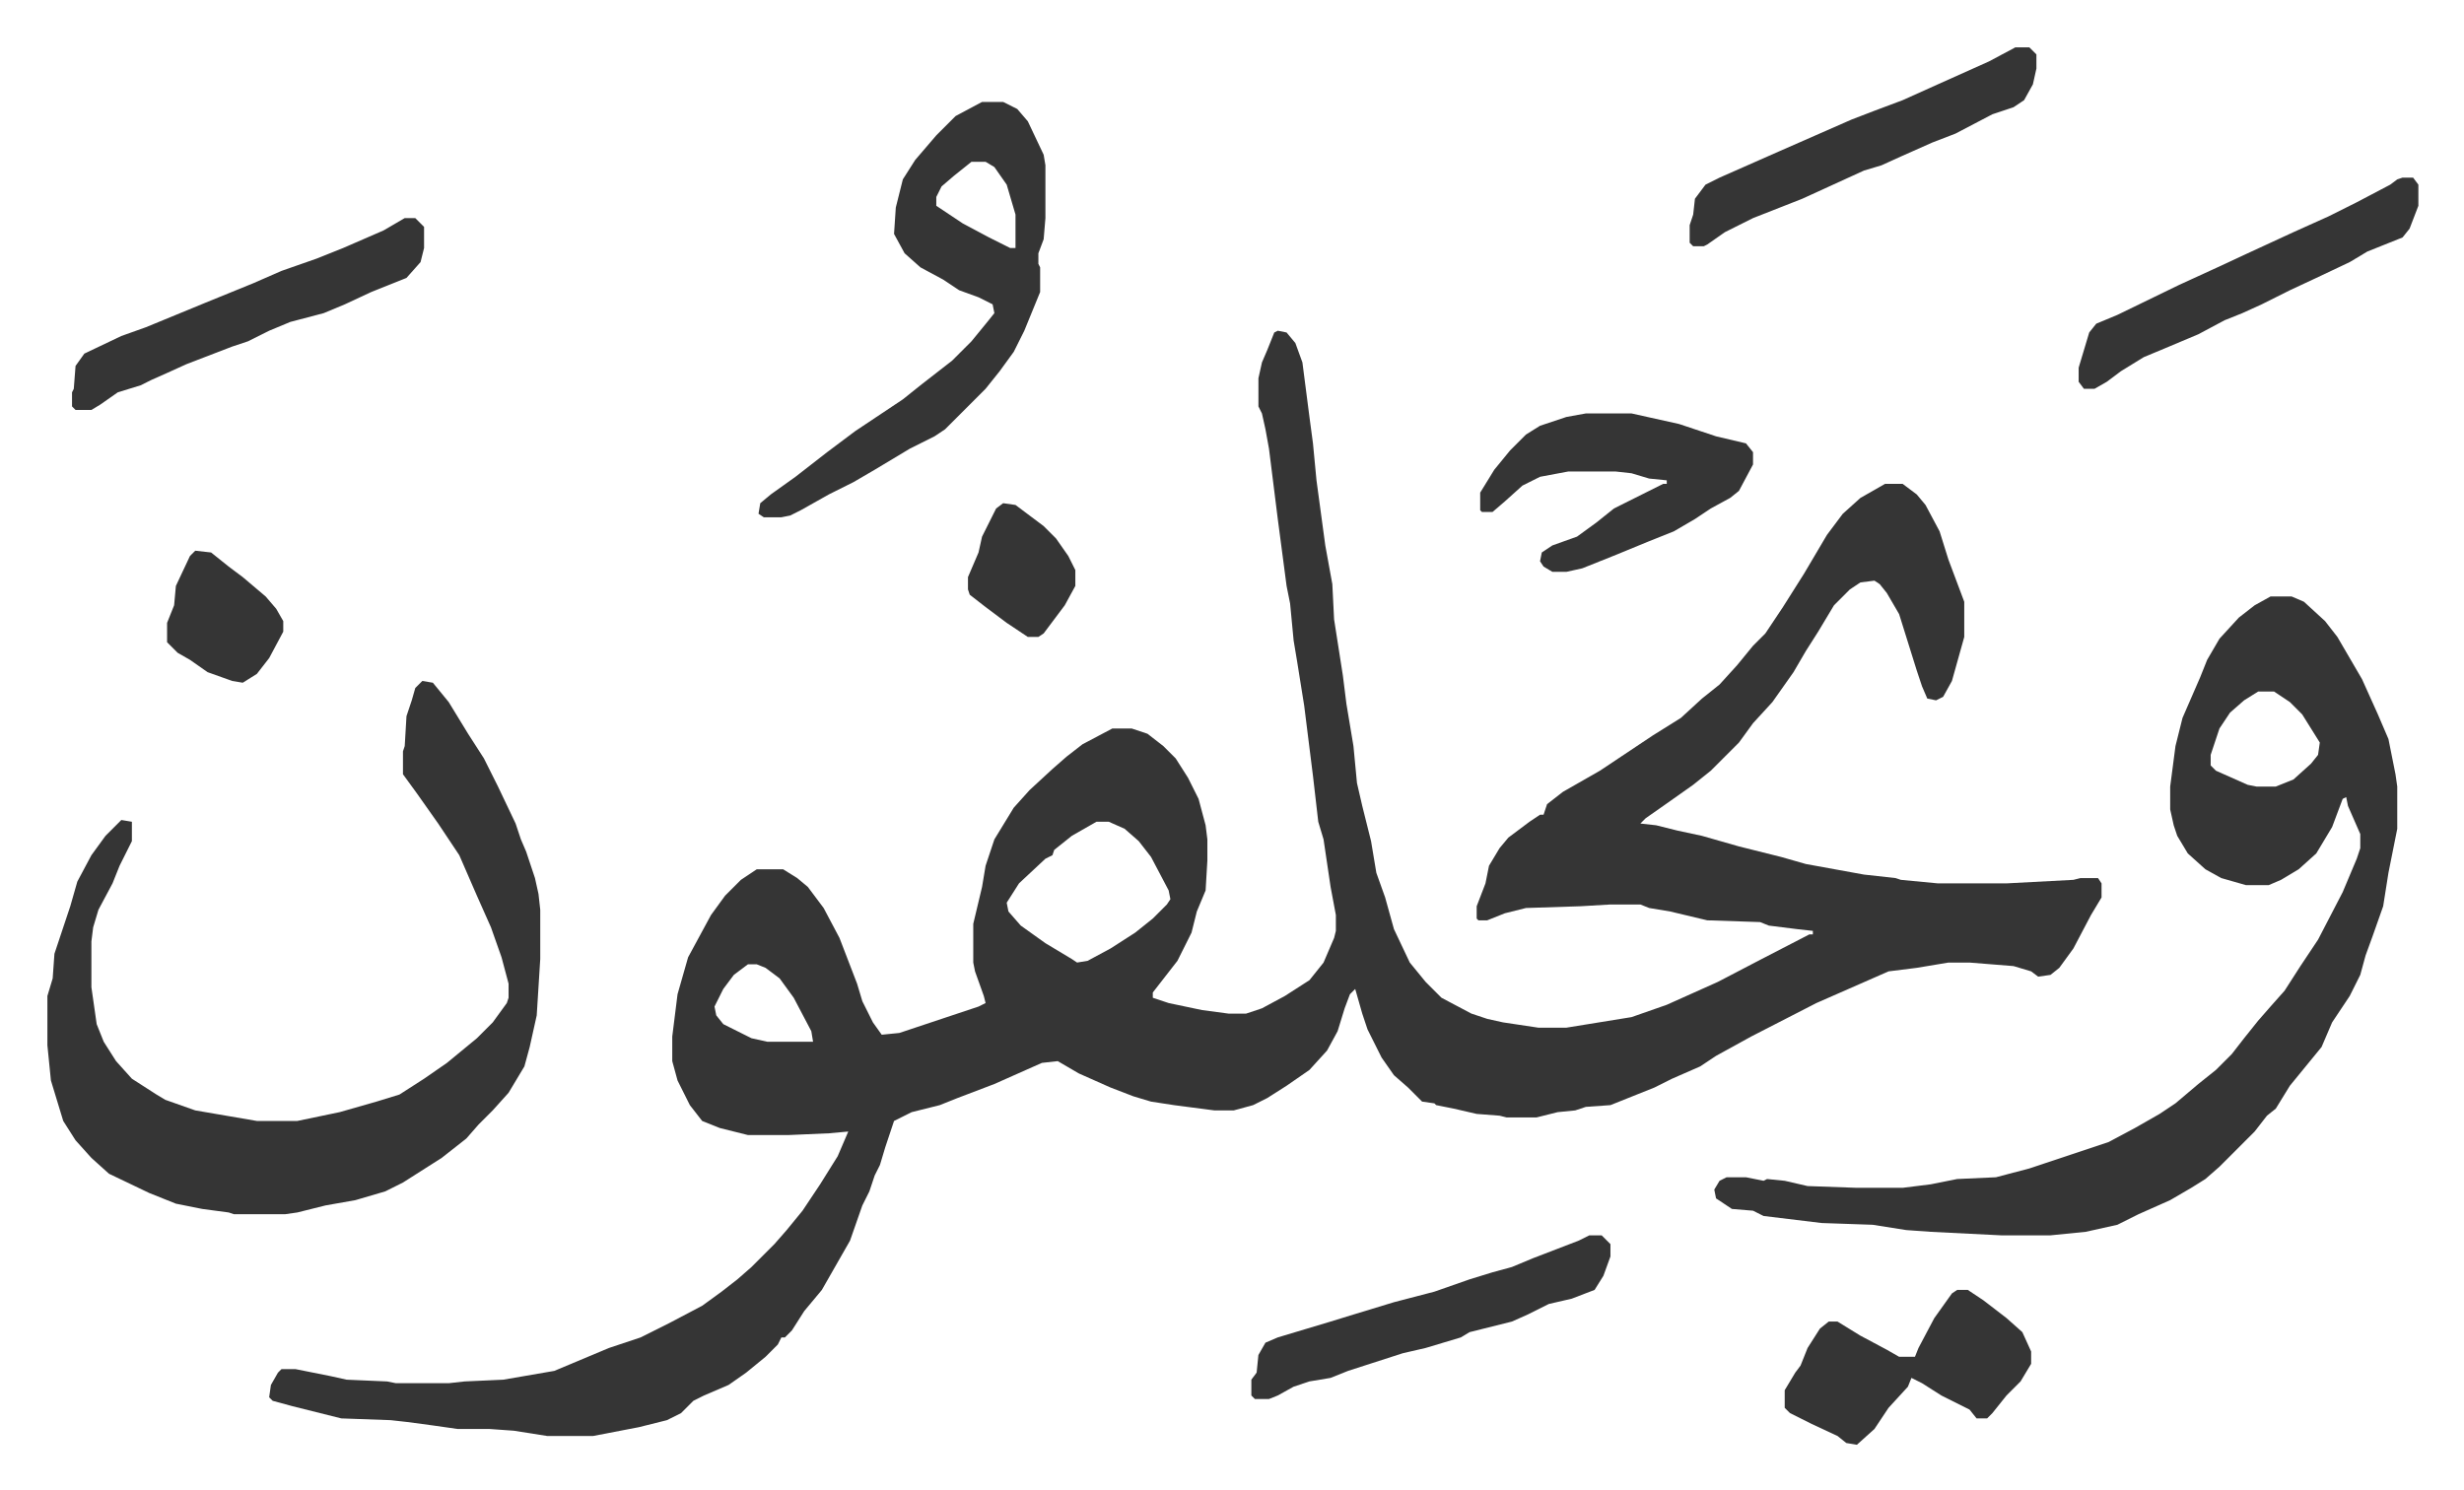
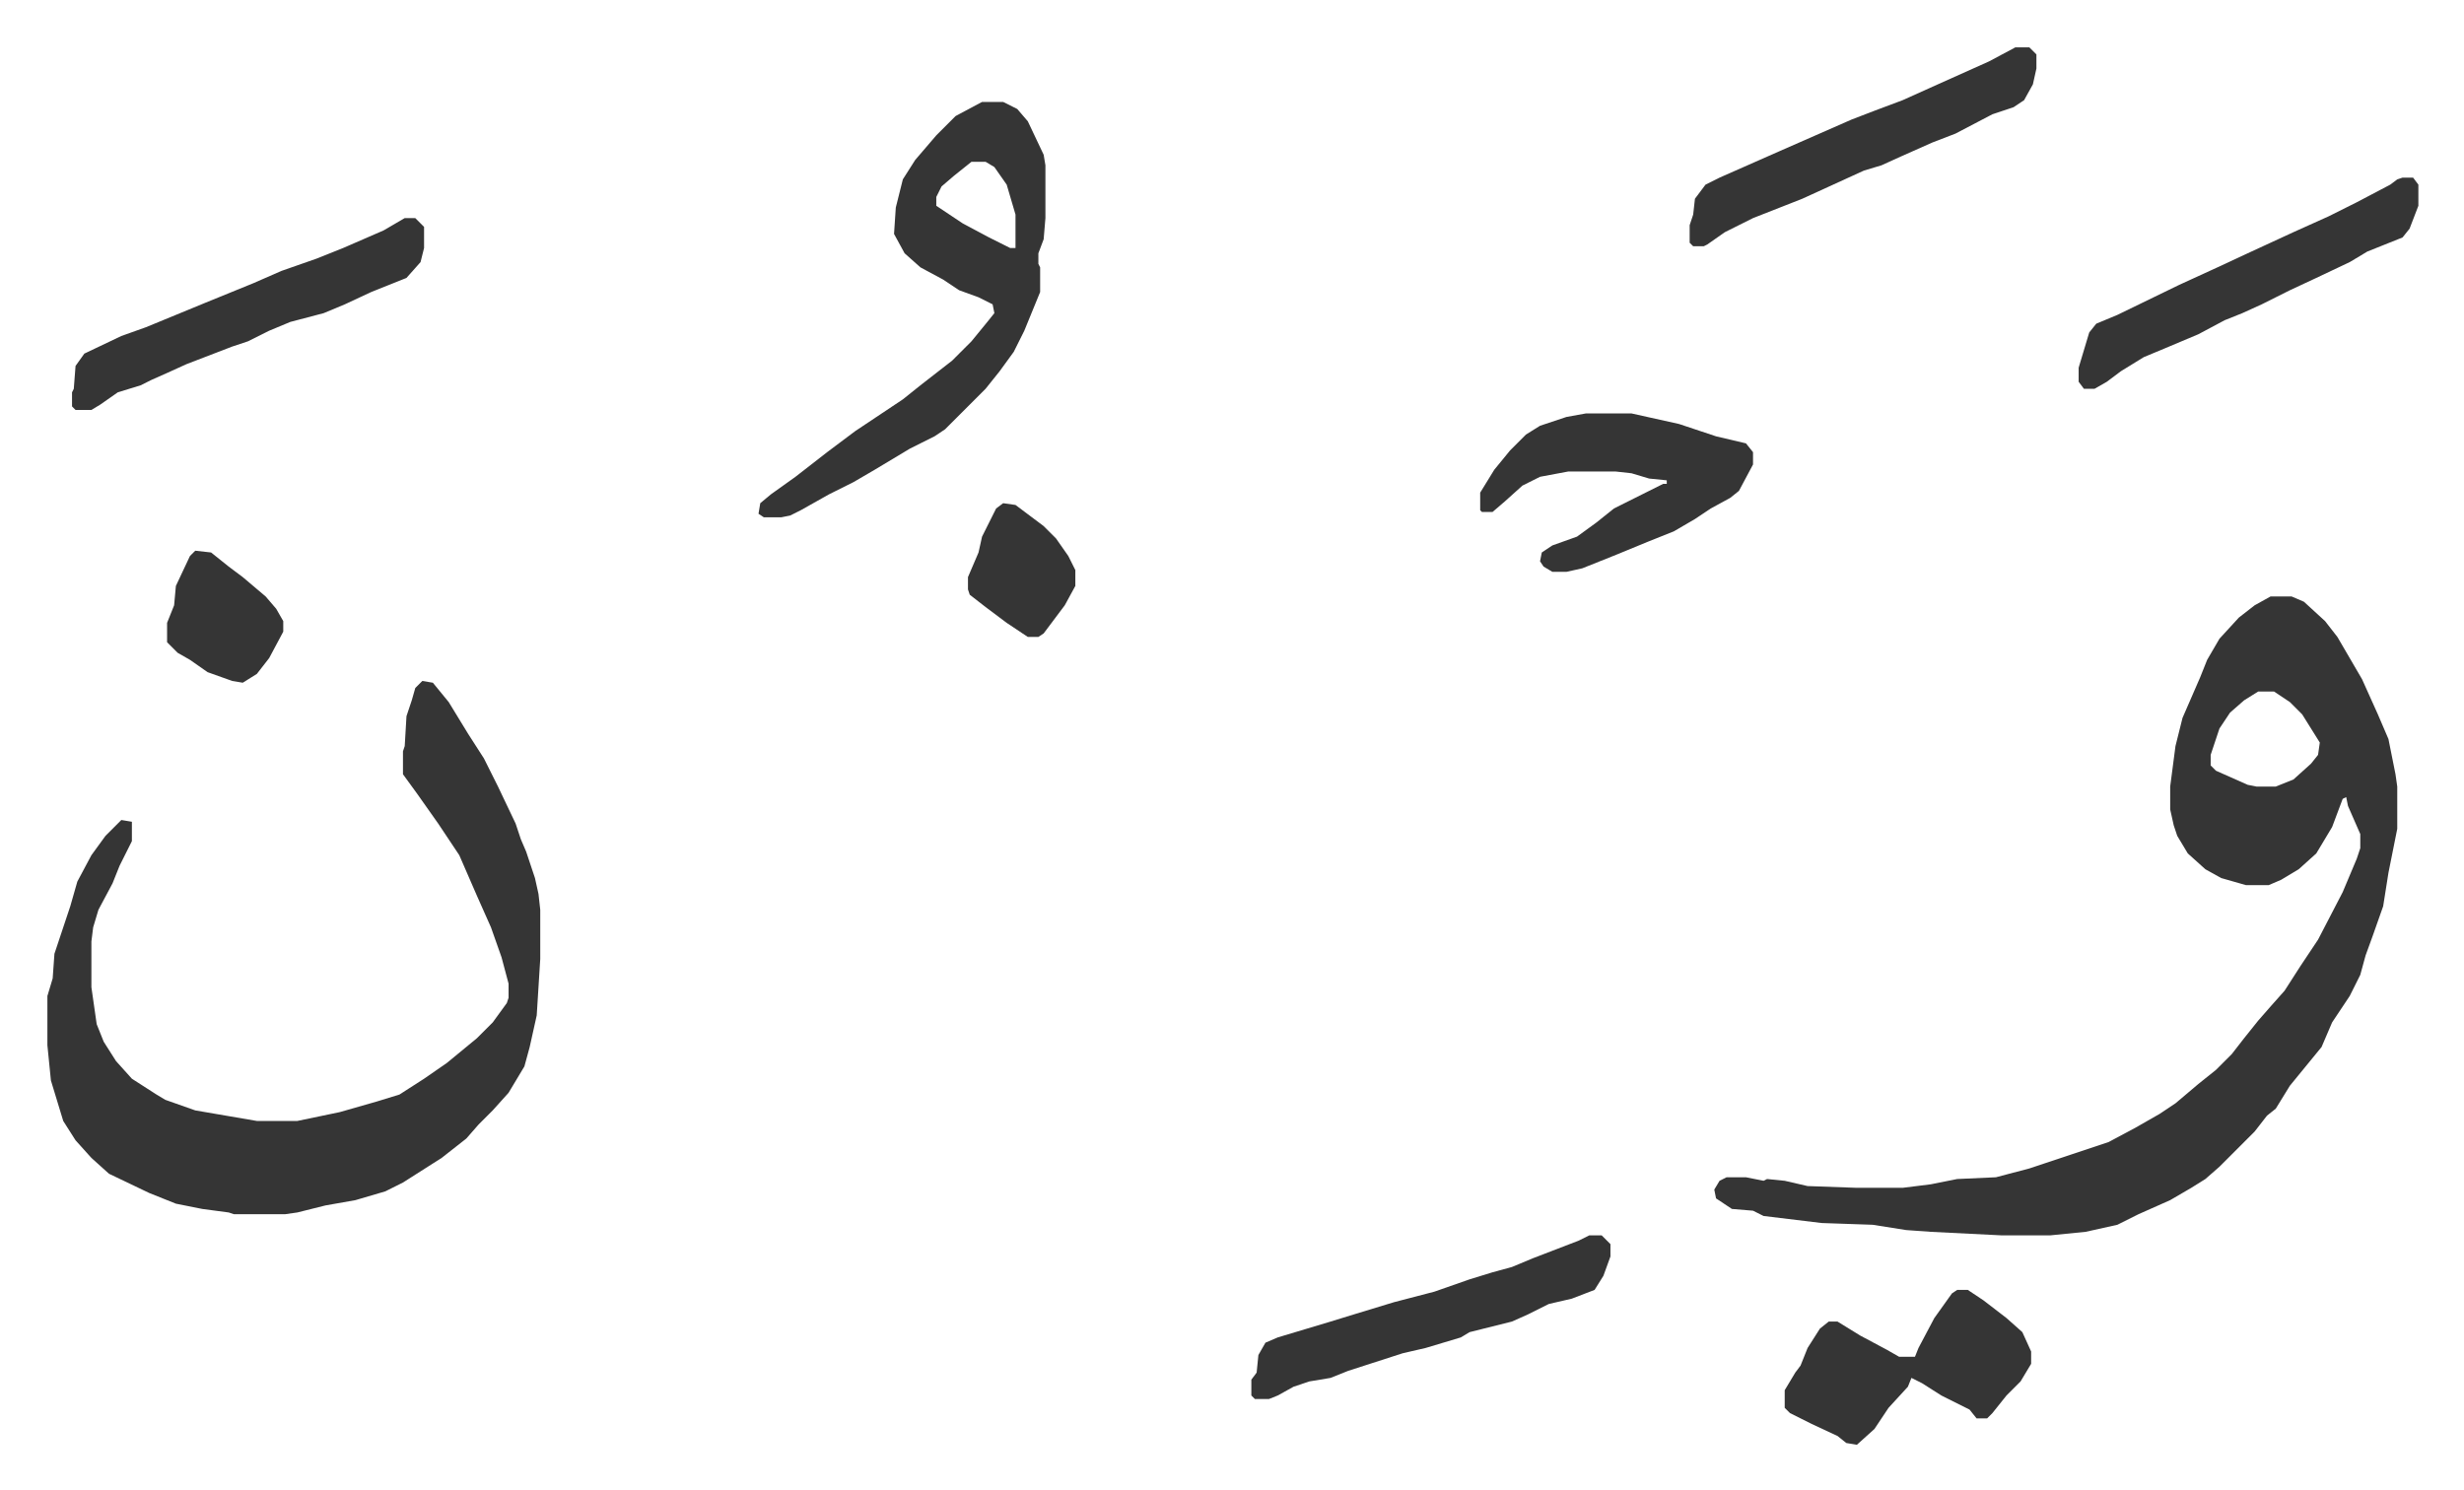
<svg xmlns="http://www.w3.org/2000/svg" role="img" viewBox="-26.92 316.08 1399.84 846.84">
-   <path fill="#353535" id="rule_normal" d="M699 504l5 1 5 6 4 11 4 31 2 15 2 21 5 37 4 22 1 20 5 32 2 16 4 24 2 21 3 13 5 20 3 18 5 14 5 18 9 19 9 11 9 9 17 9 9 3 9 2 20 3h16l37-6 20-7 29-13 23-12 29-15h2v-2l-9-1-16-2-5-2-30-1-21-5-12-2-5-2h-17l-17 1-31 1-12 3-10 4h-5l-1-1v-7l5-13 2-10 6-10 5-6 12-9 6-4h2l2-6 9-7 21-12 15-10 15-10 16-10 12-11 10-8 10-11 9-11 7-7 10-15 12-19 13-22 9-12 10-9 14-8h10l8 6 5 6 8 15 5 16 6 16 3 8v20l-7 25-5 9-4 2-5-1-3-7-3-9-10-32-7-12-4-5-3-2-8 1-6 4-9 9-9 15-7 11-7 12-12 17-11 12-8 11-16 16-10 8-17 12-10 7-3 3 9 1 12 3 14 3 21 6 24 6 14 4 33 6 18 2 3 1 21 2h39l38-2 4-1h10l2 3v8l-6 10-10 19-8 11-5 4-7 1-4-3-10-3-25-2h-12l-18 3-16 2-41 18-37 19-20 11-9 6-16 7-10 5-10 4-15 6-14 1-6 2-10 1-12 3h-17l-4-1-13-1-13-3-10-2-1-1-7-1-8-8-8-7-7-10-8-16-3-9-4-14-3 3-3 8-4 13-6 11-10 11-13 9-11 7-8 4-11 3h-11l-23-3-13-2-10-3-13-5-18-8-12-7-9 1-27 12-21 8-10 4-16 4-10 5-5 15-3 10-3 6-3 9-4 8-7 20-8 14-8 14-10 12-7 11-4 4h-2l-2 4-7 7-11 9-10 7-14 6-6 3-7 7-8 4-16 4-26 5h-26l-19-3-14-1h-18l-14-2-15-2-9-1-28-1-28-7-11-3-2-2 1-7 4-7 2-2h8l20 4 9 2 23 1 5 1h30l9-1 22-1 29-5 31-13 18-6 16-8 19-10 11-8 9-7 8-7 13-13 7-8 9-11 10-15 10-16 6-14-11 1-23 1h-23l-16-4-10-4-7-9-7-14-3-11v-14l3-24 6-21 13-24 8-11 9-9 9-6h15l8 5 6 5 9 12 9 17 10 26 3 10 6 12 5 7 10-1 24-8 21-7 4-2-1-4-5-14-1-5v-22l5-21 2-12 5-15 11-18 9-10 13-12 8-7 9-7 17-9h11l9 3 9 7 7 7 7 11 6 12 4 15 1 8v12l-1 17-5 12-3 12-8 16-7 9-7 9v3l9 3 19 4 15 2h10l9-3 13-7 14-9 8-10 6-14 1-4v-9l-3-16-4-27-3-10-3-26-5-40-4-25-2-12-2-21-2-10-5-38-5-40-2-11-2-9-2-4v-16l2-9 3-7 4-10zM596 783l-14 8-10 8-1 3-4 2-15 14-7 11 1 5 7 8 14 10 15 9 3 2 6-1 13-7 14-9 10-8 8-8 2-3-1-5-10-19-7-9-8-7-9-4zm-198 81l-8 6-6 8-5 10 1 5 4 5 16 8 9 2h26l-1-6-10-19-8-11-8-6-5-2z" />
  <path fill="#353535" id="rule_normal" d="M1263 655h12l7 3 12 11 7 9 14 24 9 20 6 14 4 20 1 7v24l-5 25-3 19-6 17-4 11-3 11-6 12-10 15-6 14-9 11-9 11-8 13-5 4-7 9-20 20-8 7-8 5-12 7-18 8-12 6-18 4-20 2h-28l-40-2-14-1-19-3-29-1-33-4-6-3-12-1-9-6-1-5 3-5 4-2h11l10 2 2-1 10 1 13 3 28 1h26l16-2 15-3 22-1 19-5 9-3 15-5 21-7 15-8 14-8 9-6 13-11 10-8 9-9 7-9 8-10 7-8 8-9 9-14 10-15 14-27 8-19 2-6v-8l-7-16-1-5-2 1-6 16-9 15-10 9-10 6-7 3h-13l-14-4-9-5-10-9-6-10-2-6-2-9v-13l3-23 4-16 10-23 4-10 7-12 11-12 9-7zm-7 54l-8 5-8 7-6 9-5 15v6l3 3 9 4 9 4 5 1h11l10-4 10-9 4-5 1-7-10-16-7-7-9-6zm-1043-6l6 1 9 11 11 18 9 14 8 16 10 21 3 9 3 7 5 15 2 9 1 9v28l-2 32-4 18-3 11-9 15-9 10-8 8-7 8-14 11-22 14-10 5-17 5-17 3-16 4-7 1h-29l-3-1-15-2-15-3-15-6-23-11-10-9-9-10-7-11-7-23-2-20v-28l3-10 1-14 9-27 4-14 8-15 8-11 9-9 6 1v11l-7 14-4 10-8 15-3 10-1 8v26l3 21 4 10 7 11 9 10 14 9 5 3 17 6 35 6h23l24-5 21-6 13-4 14-9 13-9 17-14 9-9 8-11 1-3v-8l-4-15-6-17-8-18-10-23-12-18-12-17-8-11v-13l1-3 1-17 3-9 2-7zm318-329h12l8 4 6 7 9 19 1 6v30l-1 12-3 8v6l1 2v14l-9 22-6 12-8 11-8 10-23 23-6 4-14 7-20 12-12 7-14 7-16 9-6 3-5 1h-10l-3-2 1-6 6-5 14-10 18-14 16-12 27-18 10-8 18-14 11-11 9-11 4-5-1-5-8-4-11-4-9-6-13-7-9-8-6-11 1-15 4-16 7-11 12-14 11-11zm-6 34l-10 8-7 6-3 6v5l15 10 15 8 12 6h3v-19l-5-17-7-10-5-3zm349 143h26l27 6 21 7 17 4 4 5v7l-8 15-5 4-11 6-9 6-12 7-15 6-17 7-20 8-9 2h-8l-5-3-2-3 1-5 6-4 14-5 11-8 10-8 28-14h2v-2l-10-1-10-3-9-1h-27l-16 3-10 5-10 9-7 6h-6l-1-1v-10l8-13 9-11 9-9 8-5 15-5zm211 498h6l9 6 13 10 9 8 5 11v7l-6 10-8 8-8 10-3 3h-6l-4-5-16-8-11-7-6-3-2 5-11 12-8 12-10 9-6-1-5-4-15-7-12-6-3-3v-10l6-10 3-4 4-10 7-11 5-4h5l13 8 15 8 7 4h9l2-5 9-17 10-14zM203 440h6l5 5v12l-2 8-8 9-20 8-15 7-12 5-19 5-12 5-12 6-9 3-26 10-11 5-9 4-6 3-13 4-10 7-5 3h-9l-2-2v-8l1-2 1-13 5-7 21-10 14-5 34-14 27-11 16-7 20-7 15-6 23-10zm915-97h8l4 4v8l-2 9-5 9-6 4-12 4-21 11-13 5-18 8-11 5-10 3-35 16-28 11-16 8-10 7-2 1h-6l-2-2v-10l2-6 1-9 6-8 8-4 34-15 41-18 13-5 16-6 20-9 29-13zm-242 675h7l5 5v7l-4 11-5 8-13 5-13 3-12 6-9 4-24 6-5 3-20 6-13 3-31 10-10 4-12 2-9 3-9 5-5 2h-8l-2-2v-9l3-4 1-10 4-7 7-3 30-9 13-4 23-7 23-6 20-7 13-4 11-3 12-5 13-5 13-5zm462-601h6l3 4v12l-5 13-4 5-20 8-10 6-19 9-15 7-16 8-11 5-10 4-15 8-19 8-12 5-13 8-8 6-7 4h-6l-3-4v-8l3-10 3-10 4-5 12-5 35-17 24-11 15-7 26-12 20-9 16-8 19-10 4-3zM84 629l9 1 10 8 8 6 13 11 6 7 4 7v6l-8 15-7 9-8 5-6-1-14-5-10-7-7-4-6-6v-11l4-10 1-11 8-17zm459-27l7 1 16 12 7 7 7 10 4 8v9l-6 11-12 16-3 2h-6l-12-8-12-9-9-7-1-3v-7l6-14 2-9 8-16z" />
</svg>